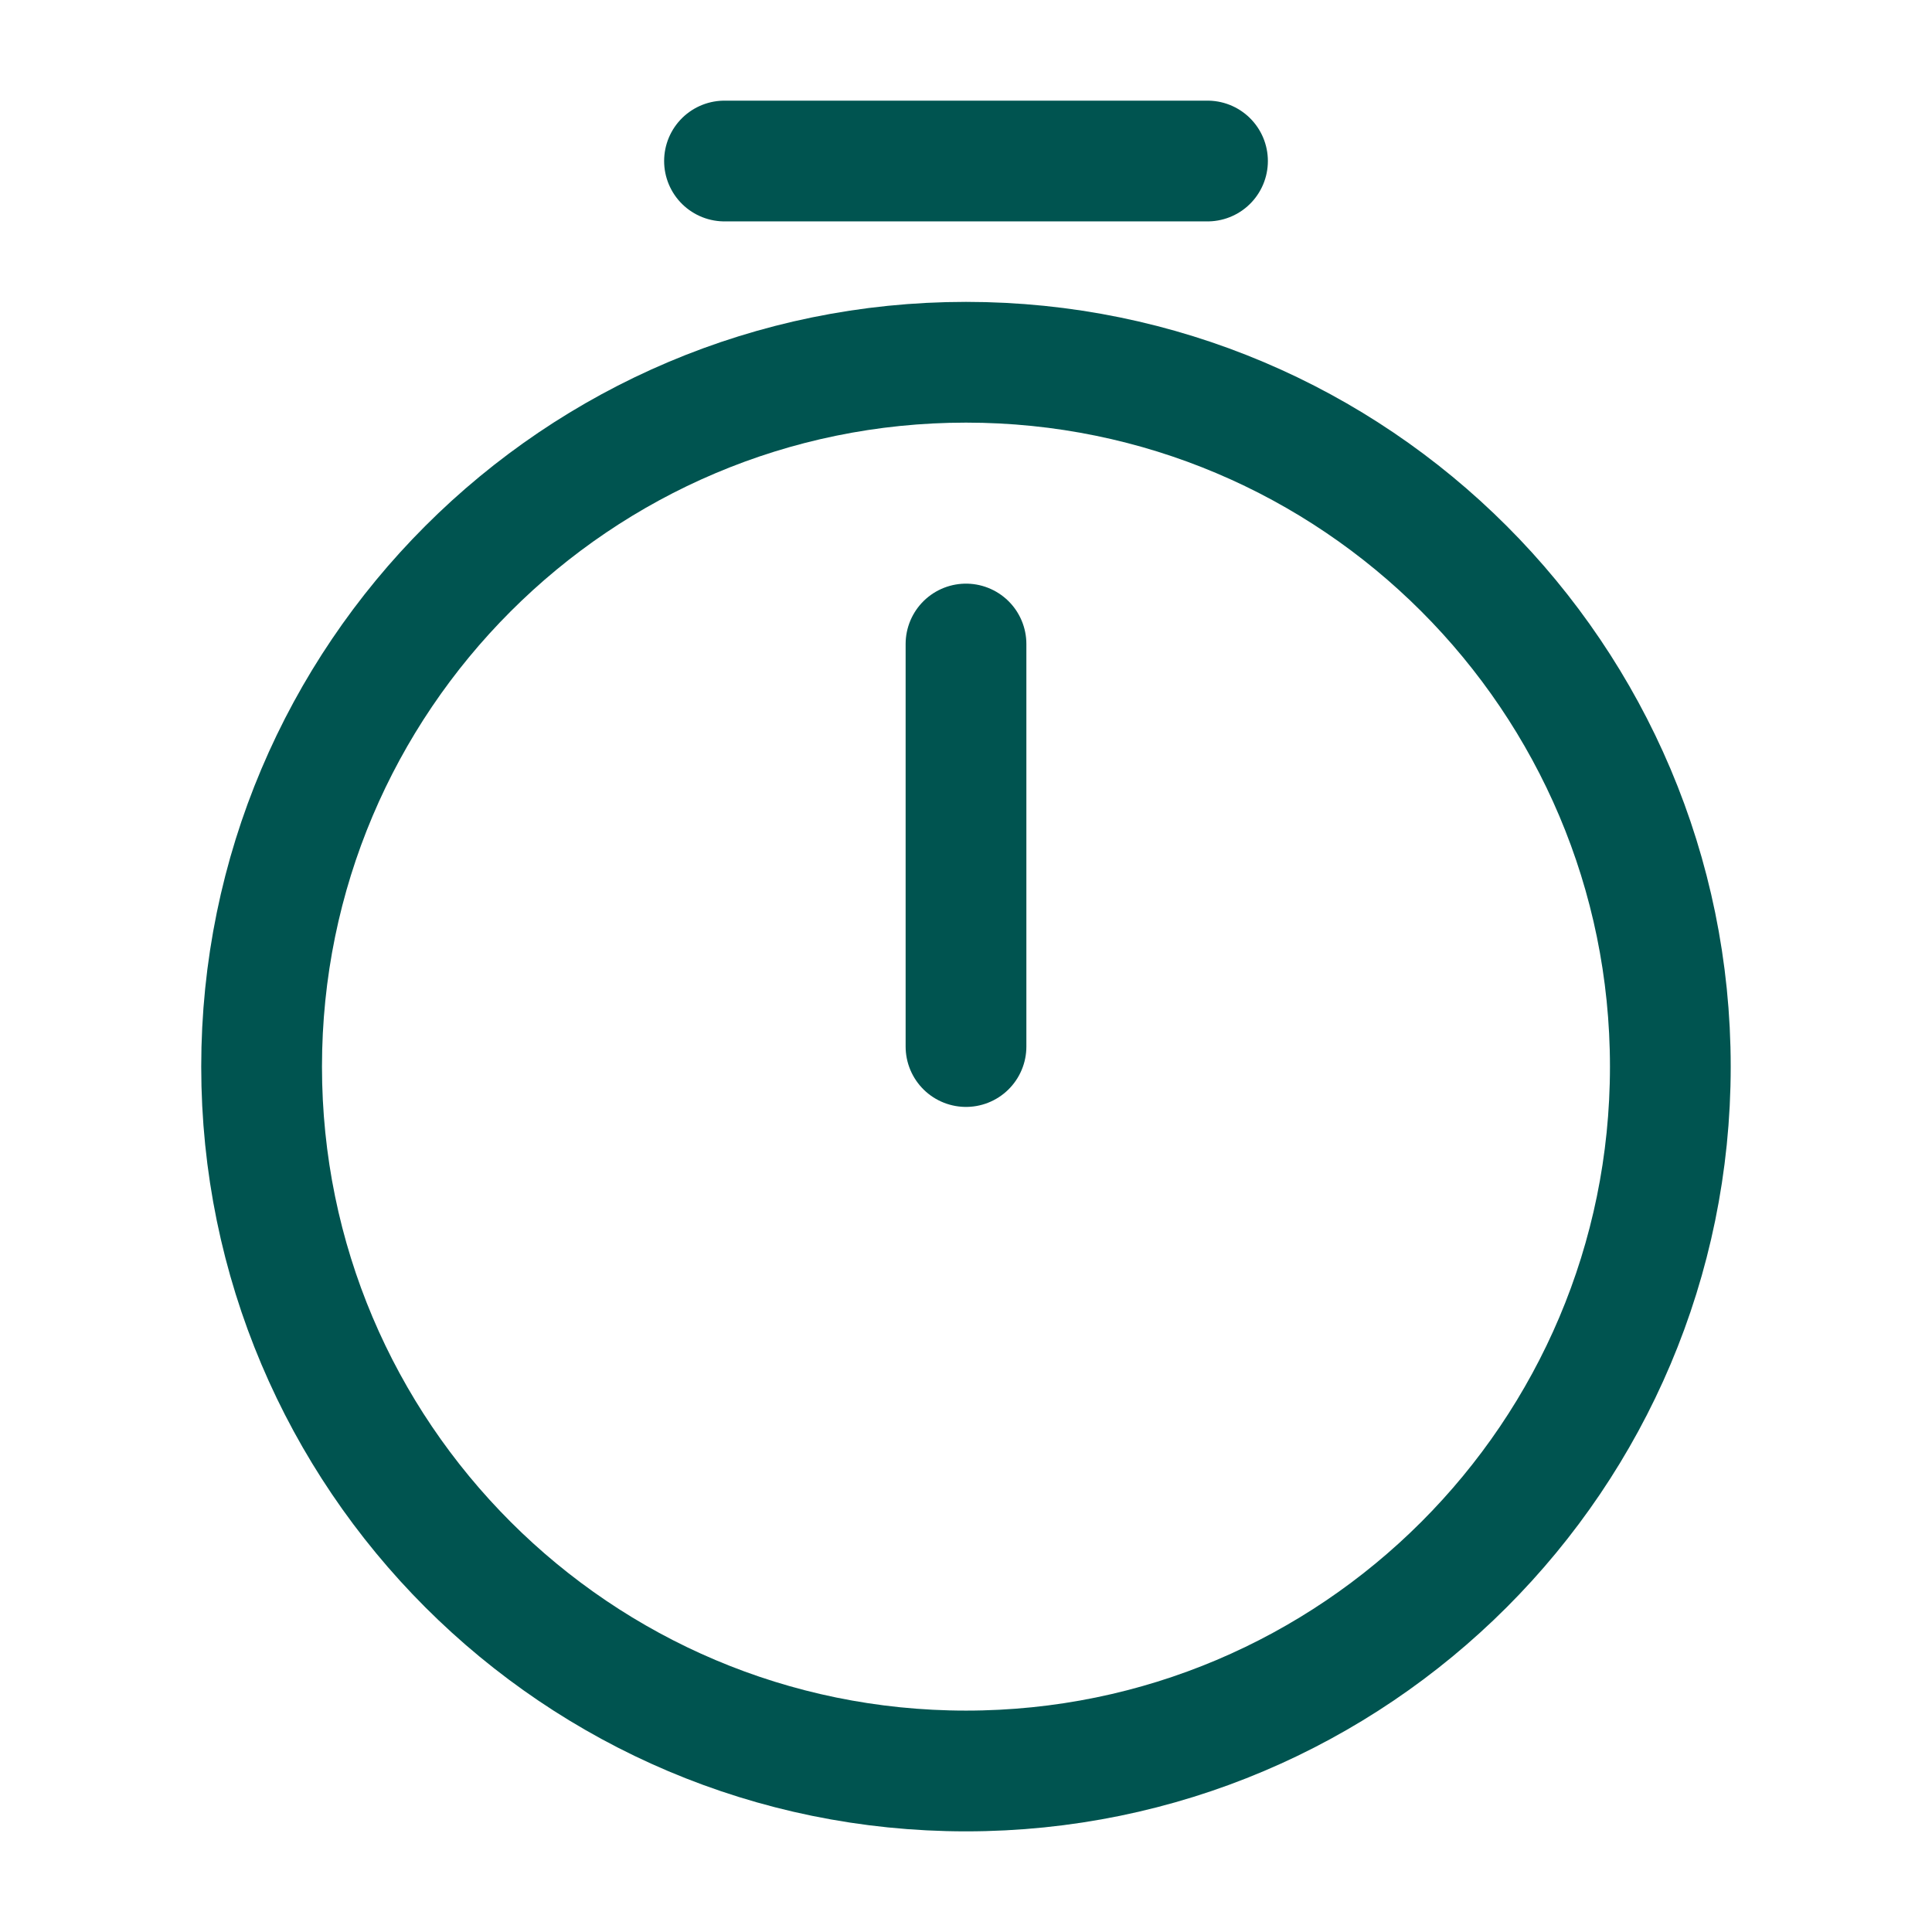
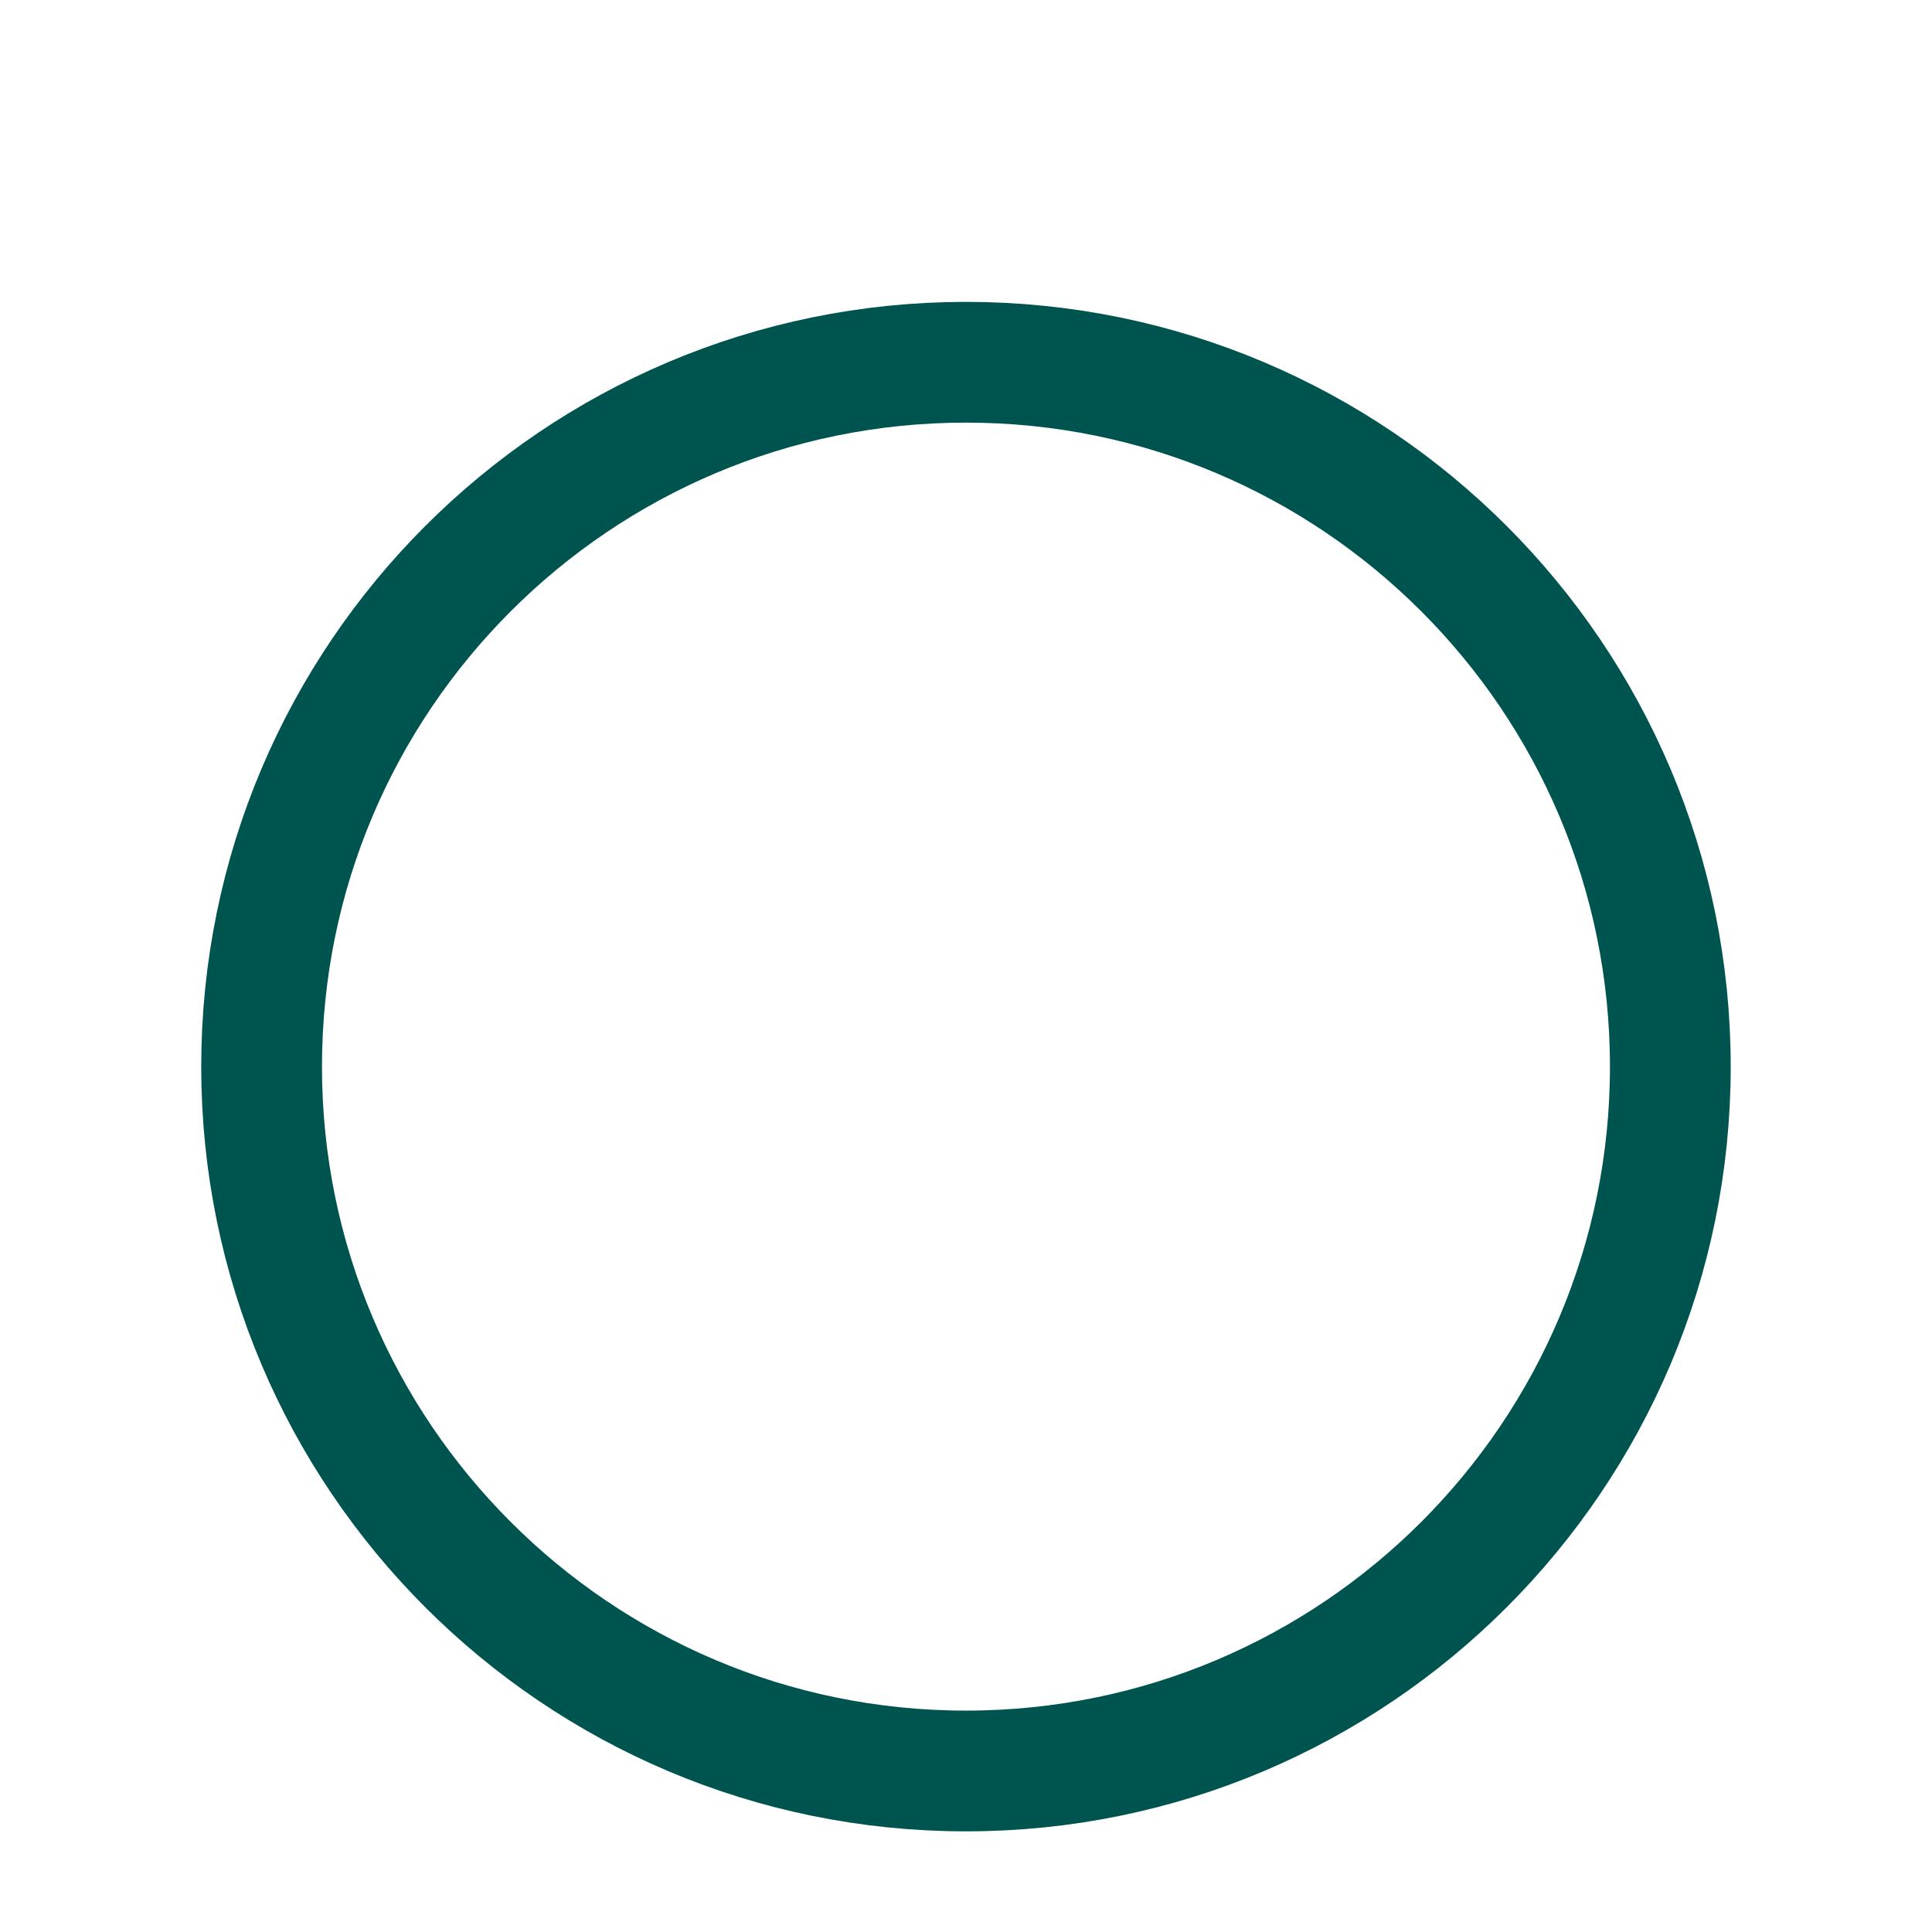
<svg xmlns="http://www.w3.org/2000/svg" width="32" height="32" viewBox="0 0 32 32" fill="none">
  <path d="M27.666 17.667C27.666 24.107 22.44 29.333 16 29.333C9.56 29.333 4.333 24.107 4.333 17.667C4.333 11.227 9.56 6 16 6C22.44 6 27.666 11.227 27.666 17.667Z" stroke="#005450" stroke-width="2" stroke-linecap="round" stroke-linejoin="round" />
-   <path d="M16 10.667V17.334" stroke="#005450" stroke-width="2" stroke-linecap="round" stroke-linejoin="round" />
-   <path d="M12 2.667H20" stroke="#005450" stroke-width="2" stroke-miterlimit="10" stroke-linecap="round" stroke-linejoin="round" />
</svg>